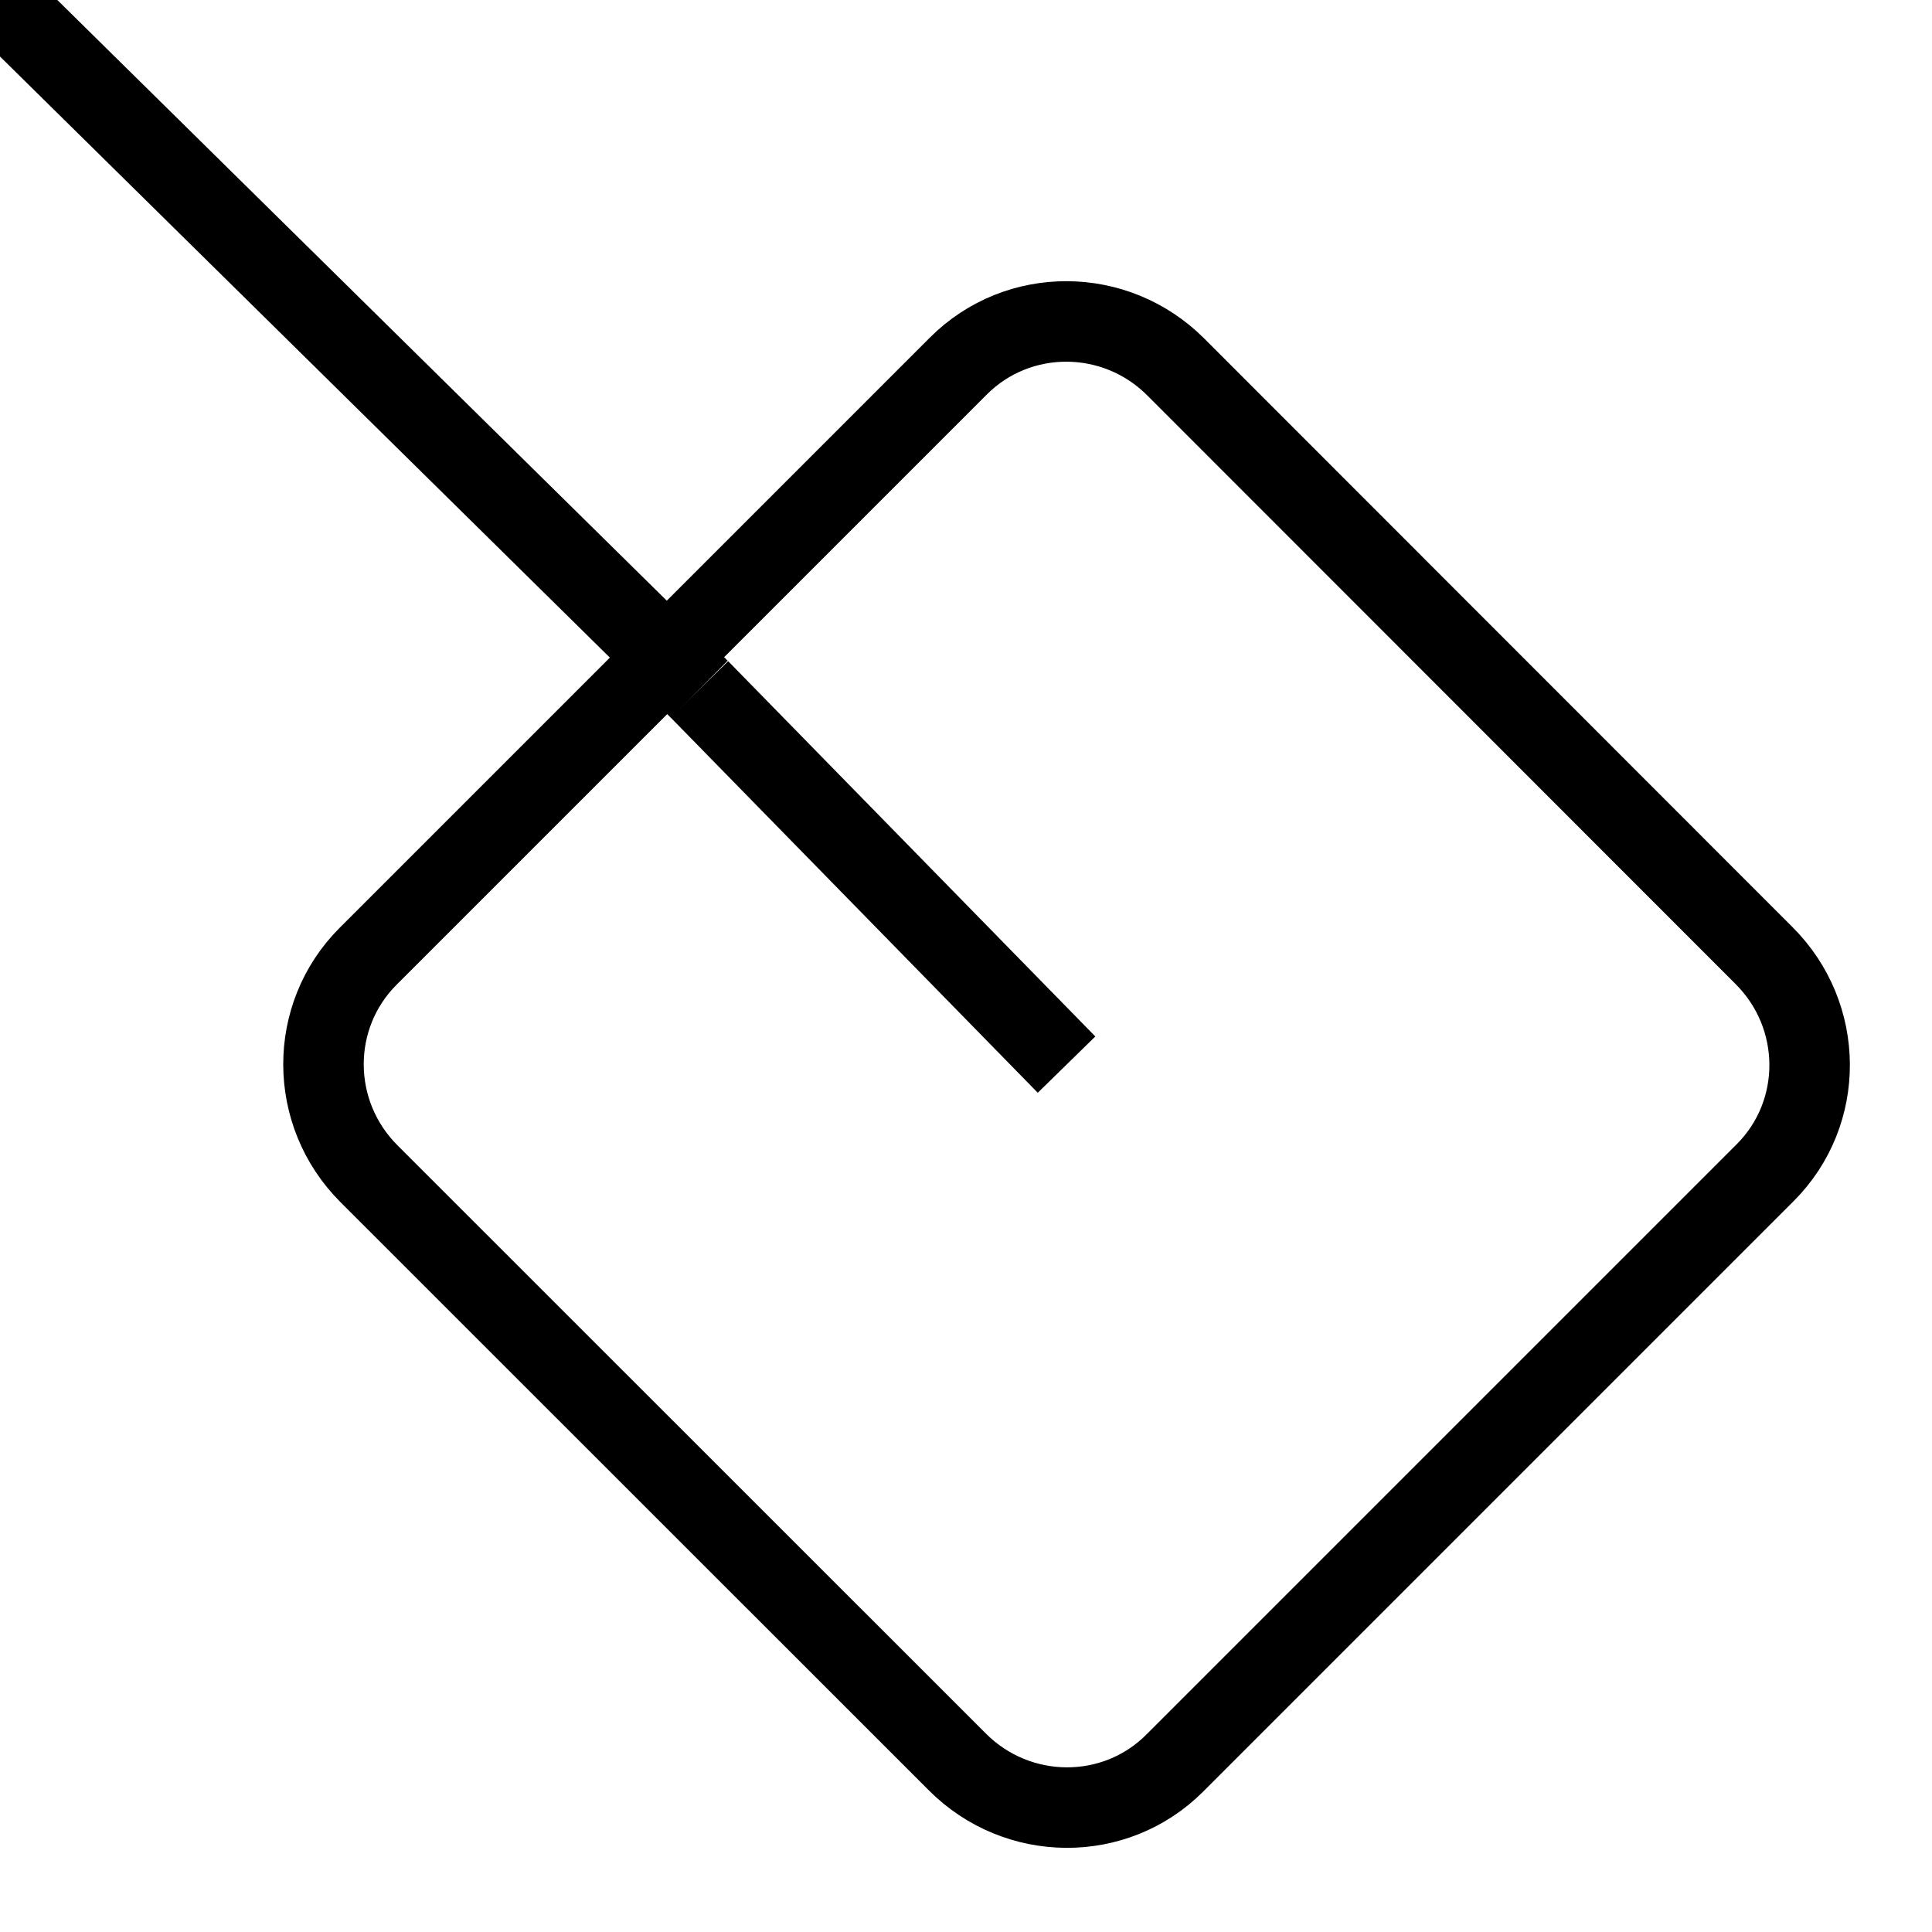
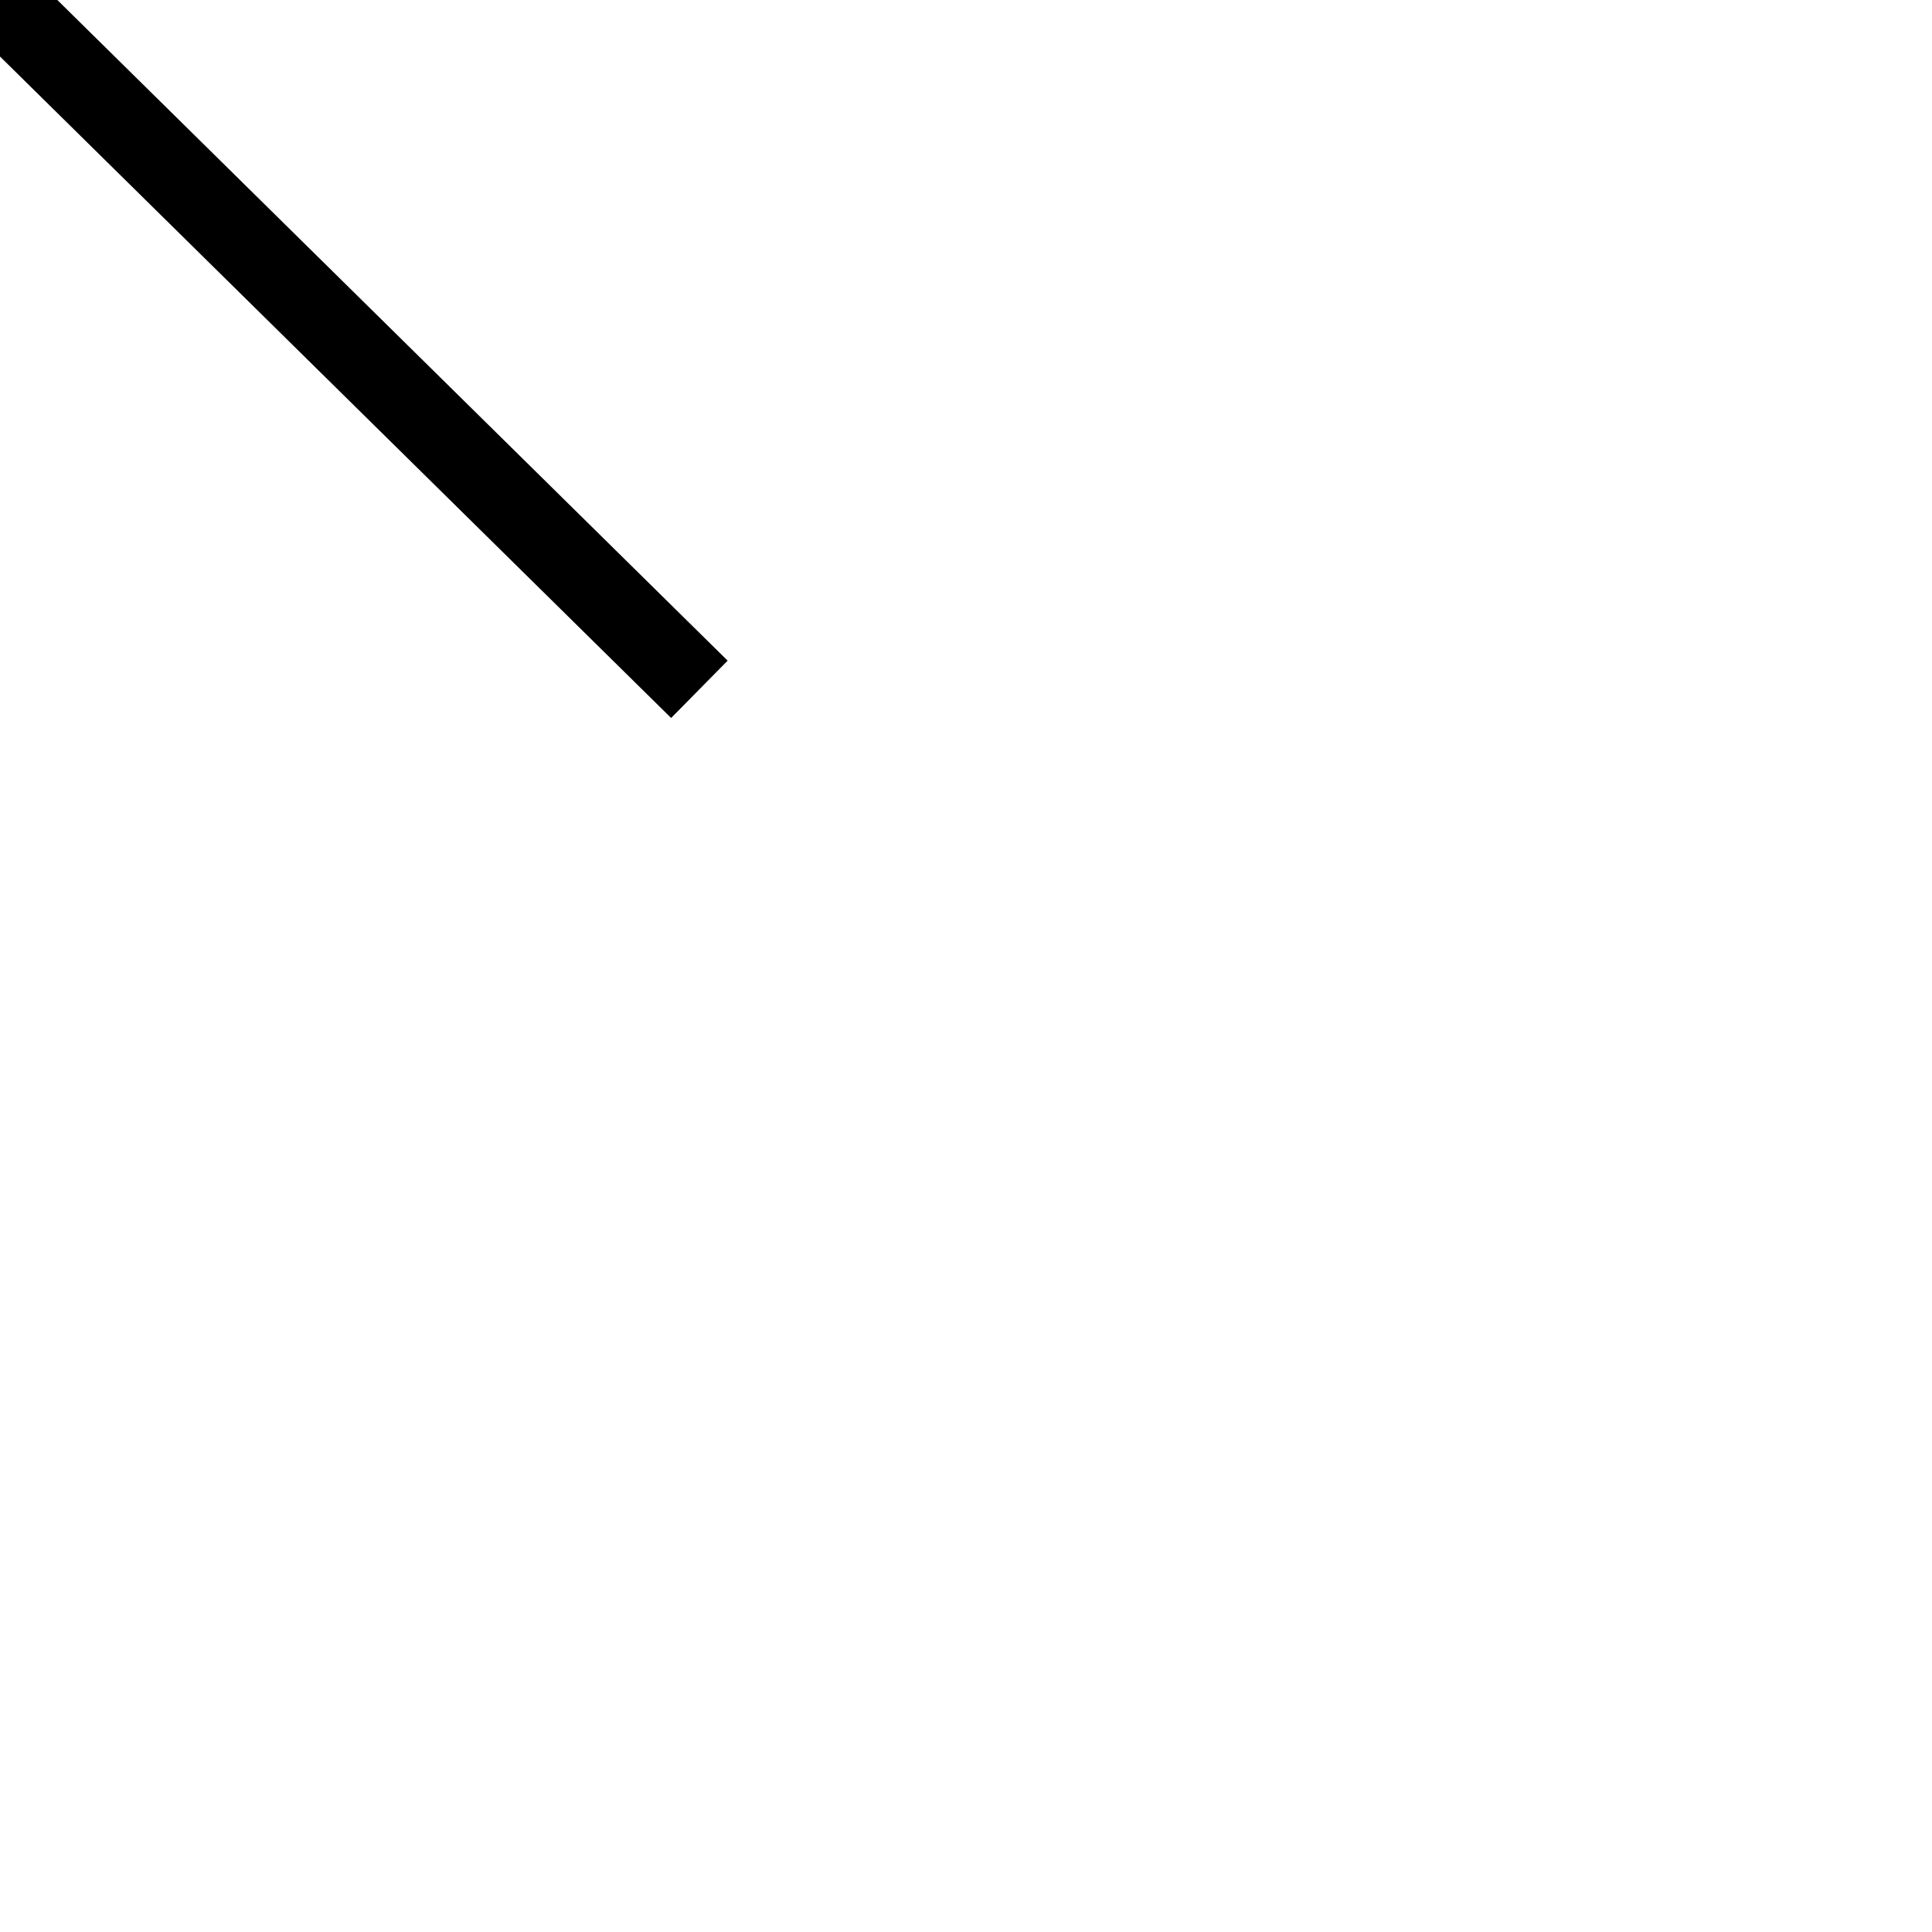
<svg xmlns="http://www.w3.org/2000/svg" version="1.1" id="Layer_1" x="0px" y="0px" width="24px" height="24px" viewBox="0 0 24 24" enable-background="new 0 0 24 24" xml:space="preserve">
-   <path fill="none" stroke="#000000" stroke-miterlimit="10" d="M21.912,11.869c0.751,0.747,0.758,1.956,0.016,2.698l-7.336,7.336  c-0.741,0.741-1.951,0.735-2.7-0.016l-7.308-7.306c-0.75-0.749-0.754-1.958-0.012-2.701l7.333-7.333  c0.743-0.743,1.952-0.738,2.701,0.012L21.912,11.869z" />
-   <line fill="none" stroke="#000000" stroke-miterlimit="10" x1="13.249" y1="13.225" x2="8.688" y2="8.563" />
  <line fill="none" stroke="#000000" stroke-miterlimit="10" x1="8.688" y1="8.563" x2="0" y2="0" />
</svg>